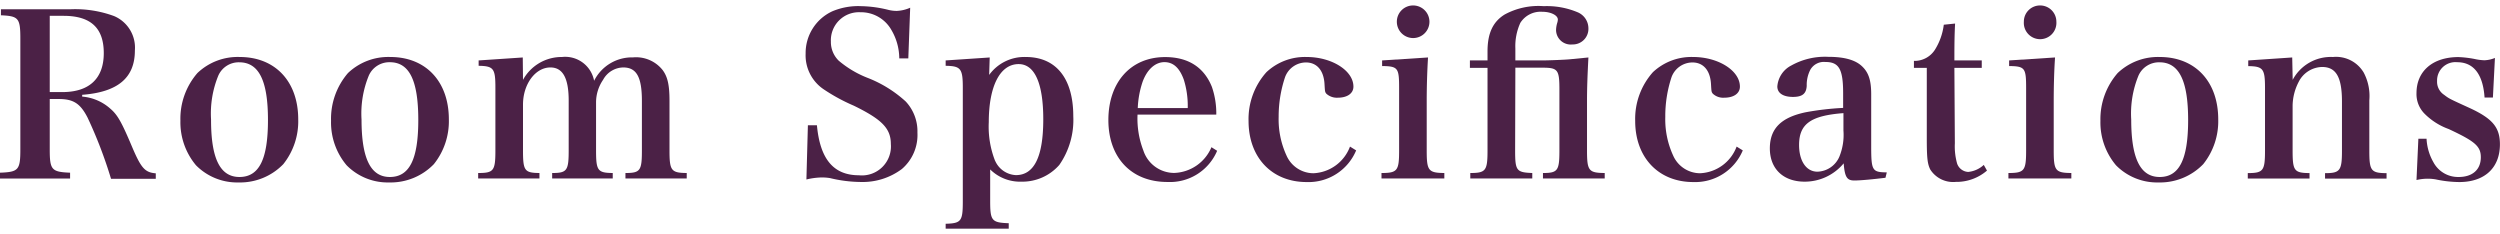
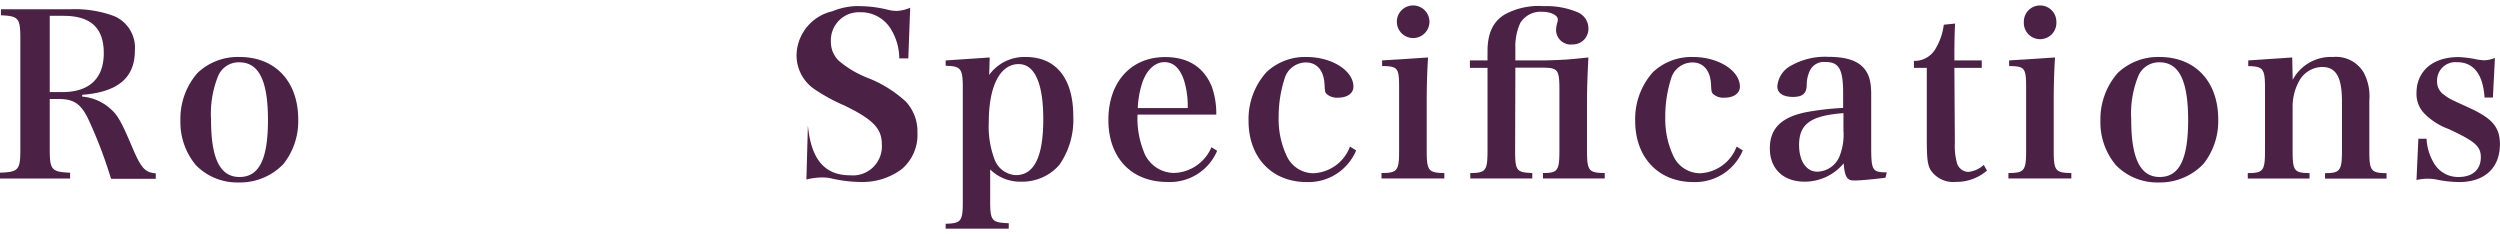
<svg xmlns="http://www.w3.org/2000/svg" viewBox="0 0 320.65 28.66" width="320" height="30">
  <defs>
    <style>.cls-1{fill:#4b2146;}</style>
  </defs>
  <title>アセット 1</title>
  <g id="レイヤー_2" data-name="レイヤー 2">
    <g id="レイヤー_1-2" data-name="レイヤー 1">
      <path class="cls-1" d="M6.38,18.45c0,2.64.23,2.9,2.61,3v.75H0v-.75c2.38-.09,2.61-.35,2.61-3V4.26c0-2.64-.23-2.9-2.49-3V.49H9a14.43,14.43,0,0,1,5.63.87,4.4,4.4,0,0,1,2.67,4.41c0,3.51-2.18,5.34-6.76,5.69v.23a6.15,6.15,0,0,1,3.6,1.54c.95.81,1.45,1.71,2.84,5,1.13,2.64,1.62,3.19,3,3.3v.7H14.24a57.28,57.28,0,0,0-3-7.83C10.3,12.56,9.4,12,7.54,12H6.38ZM8,11.11c3.45,0,5.31-1.74,5.31-5S11.6,1.33,8.15,1.33H6.38v9.78Z" />
      <path class="cls-1" d="M25.32,8.67a7.47,7.47,0,0,1,5.42-2.06c4.56,0,7.51,3.14,7.51,8a8.81,8.81,0,0,1-1.91,5.74,7.71,7.71,0,0,1-5.74,2.35,7.42,7.42,0,0,1-5.46-2.2,8.58,8.58,0,0,1-2-5.71A8.93,8.93,0,0,1,25.32,8.67ZM30.71,22c2.53,0,3.66-2.27,3.66-7.31s-1.16-7.4-3.69-7.4A2.86,2.86,0,0,0,28,9a12.81,12.81,0,0,0-.93,5.63C27.06,19.61,28.22,22,30.71,22Z" />
-       <path class="cls-1" d="M44.63,8.67a7.5,7.5,0,0,1,5.43-2.06c4.55,0,7.51,3.14,7.51,8a8.81,8.81,0,0,1-1.92,5.74,7.71,7.71,0,0,1-5.74,2.35,7.39,7.39,0,0,1-5.45-2.2,8.53,8.53,0,0,1-2-5.71A9,9,0,0,1,44.63,8.67ZM50,22c2.52,0,3.65-2.27,3.65-7.31S52.52,7.28,50,7.28A2.88,2.88,0,0,0,47.3,9a12.81,12.81,0,0,0-.93,5.63C46.37,19.61,47.53,22,50,22Z" />
-       <path class="cls-1" d="M67.08,9.54a5.65,5.65,0,0,1,5-2.93,3.77,3.77,0,0,1,4.12,3.05,5.43,5.43,0,0,1,5-3A4.35,4.35,0,0,1,85,8.3c.64.87.87,1.94.87,3.91v6.38c0,2.59.21,2.88,2.21,2.9v.7H80.22v-.7c1.91,0,2.11-.31,2.11-2.9V12.24c0-3.07-.69-4.29-2.4-4.29a3,3,0,0,0-2.58,1.59,5.13,5.13,0,0,0-.9,2.93v6.12c0,2.59.2,2.88,2.14,2.9v.7H70.82v-.7c1.91,0,2.12-.31,2.12-2.9V12.21c0-2.9-.76-4.26-2.35-4.26-1.92,0-3.51,2.14-3.51,4.76v5.88c0,2.61.2,2.88,2.11,2.9v.7H61.33v-.7c2,0,2.21-.29,2.21-2.9V10.53c0-2.44-.23-2.76-2.15-2.79V7.05l5.66-.38Z" />
-       <path class="cls-1" d="M103.62,15.37h1.16c.4,4.35,2.14,6.41,5.39,6.41a3.72,3.72,0,0,0,4.09-4c0-2-1.13-3.16-4.76-4.93a23.39,23.39,0,0,1-3.8-2.06,5.25,5.25,0,0,1-2.37-4.61A5.89,5.89,0,0,1,106.75.75a8.56,8.56,0,0,1,3.71-.66A15.35,15.35,0,0,1,114,.58a4.64,4.64,0,0,0,1,.12,4.75,4.75,0,0,0,1.74-.41l-.24,6.5h-1.16a7.22,7.22,0,0,0-1-3.63,4.48,4.48,0,0,0-4-2.29,3.6,3.6,0,0,0-3.77,3.77,3.35,3.35,0,0,0,1,2.44,13.08,13.08,0,0,0,3.77,2.23,15.65,15.65,0,0,1,4.82,3,5.58,5.58,0,0,1,1.51,4,5.75,5.75,0,0,1-2,4.67,8.41,8.41,0,0,1-5.3,1.66,17.26,17.26,0,0,1-3.92-.5,6.55,6.55,0,0,0-1.1-.08,9,9,0,0,0-1.92.26Z" />
+       <path class="cls-1" d="M103.62,15.37c.4,4.35,2.14,6.41,5.39,6.41a3.72,3.72,0,0,0,4.09-4c0-2-1.13-3.16-4.76-4.93a23.39,23.39,0,0,1-3.8-2.06,5.25,5.25,0,0,1-2.37-4.61A5.89,5.89,0,0,1,106.75.75a8.56,8.56,0,0,1,3.71-.66A15.35,15.35,0,0,1,114,.58a4.64,4.64,0,0,0,1,.12,4.75,4.75,0,0,0,1.74-.41l-.24,6.5h-1.16a7.22,7.22,0,0,0-1-3.63,4.48,4.48,0,0,0-4-2.29,3.6,3.6,0,0,0-3.77,3.77,3.35,3.35,0,0,0,1,2.44,13.08,13.08,0,0,0,3.77,2.23,15.65,15.65,0,0,1,4.82,3,5.58,5.58,0,0,1,1.51,4,5.75,5.75,0,0,1-2,4.67,8.41,8.41,0,0,1-5.3,1.66,17.26,17.26,0,0,1-3.92-.5,6.55,6.55,0,0,0-1.1-.08,9,9,0,0,0-1.92.26Z" />
      <path class="cls-1" d="M126.87,8.91a5.57,5.57,0,0,1,4.7-2.3c3.89,0,6.09,2.76,6.09,7.6a10.09,10.09,0,0,1-1.79,6.24A6.3,6.3,0,0,1,131,22.6a5.45,5.45,0,0,1-4-1.57v4c0,2.58.18,2.82,2.38,2.9v.7h-8.09V28c2-.06,2.2-.32,2.2-2.9V10.56c0-2.47-.26-2.79-2.2-2.82V7.05l5.65-.38Zm.76,11a3.07,3.07,0,0,0,2.67,1.85c2.35,0,3.51-2.37,3.51-7.16,0-4.64-1.11-7.08-3.16-7.08-2.38,0-3.83,2.82-3.83,7.46A12,12,0,0,0,127.63,19.93Z" />
      <path class="cls-1" d="M145.9,14a11.4,11.4,0,0,0,.75,4.61,4.17,4.17,0,0,0,3.95,2.87,5.38,5.38,0,0,0,4.78-3.3l.73.46a6.57,6.57,0,0,1-6.38,4c-4.62,0-7.57-3.11-7.57-7.95s2.87-8.07,7.28-8.07c3,0,5,1.34,6,3.83A10.4,10.4,0,0,1,156,14Zm6.44-.84a11.34,11.34,0,0,0-.5-3.63c-.55-1.53-1.36-2.26-2.49-2.26s-2.2.87-2.81,2.55a12,12,0,0,0-.61,3.34Z" />
      <path class="cls-1" d="M173.94,18.59a6.62,6.62,0,0,1-6.35,4.06c-4.47,0-7.45-3.16-7.45-7.83a9,9,0,0,1,2.29-6.26,7.21,7.21,0,0,1,5.16-1.95c3.22,0,6,1.74,6,3.8,0,.87-.79,1.42-2,1.42a2,2,0,0,1-1.48-.52c-.17-.23-.17-.23-.23-1.27-.11-1.74-1-2.73-2.38-2.73a2.87,2.87,0,0,0-2.67,1.86A15.91,15.91,0,0,0,164,14.3a11.08,11.08,0,0,0,1,4.93,3.79,3.79,0,0,0,3.45,2.29,5.25,5.25,0,0,0,4.7-3.42Z" />
      <path class="cls-1" d="M183.16,6.67c-.11,1.74-.17,3.77-.17,5.63v6.29c0,2.59.2,2.88,2.26,2.9v.7h-8.06v-.7c2.06,0,2.26-.31,2.26-2.9v-8c0-2.58-.14-2.79-2.18-2.82V7.05ZM181.25,0a2.09,2.09,0,1,1-2.09,2.09A2.08,2.08,0,0,1,181.25,0Z" />
      <path class="cls-1" d="M194.33,18.59c0,2.61.17,2.82,2.2,2.9v.7h-7.95v-.7c2,0,2.21-.31,2.21-2.9V8h-2.26V7.05h2.26V5.89c0-2.32.69-3.8,2.2-4.73a9.06,9.06,0,0,1,5-1.07,10.17,10.17,0,0,1,4.35.78,2.24,2.24,0,0,1,1.39,2.06A2,2,0,0,1,201.67,5a1.88,1.88,0,0,1-2.09-1.86,3.5,3.5,0,0,1,.14-.87,1.72,1.72,0,0,0,.09-.46c0-.55-.9-1-2-1A3.07,3.07,0,0,0,195,2.23a7.2,7.2,0,0,0-.64,3.28V7.05h3.45c.75,0,3.05-.09,3.57-.15l2.35-.23c-.12,2.35-.18,3.86-.18,5.63v6.29c0,2.61.21,2.88,2.27,2.9v.7h-7.92v-.7c1.91,0,2.11-.31,2.11-2.9v-7.8c0-2.55-.2-2.81-2.17-2.81h-3.48Z" />
      <path class="cls-1" d="M223.53,18.59a6.62,6.62,0,0,1-6.35,4.06c-4.47,0-7.45-3.16-7.45-7.83A9,9,0,0,1,212,8.56a7.21,7.21,0,0,1,5.16-1.95c3.22,0,6,1.74,6,3.8,0,.87-.79,1.42-2,1.42a1.94,1.94,0,0,1-1.48-.52c-.17-.23-.17-.23-.23-1.27-.11-1.74-1-2.73-2.38-2.73a2.87,2.87,0,0,0-2.67,1.86,15.91,15.91,0,0,0-.81,5.13,11.08,11.08,0,0,0,1,4.93,3.79,3.79,0,0,0,3.45,2.29,5.25,5.25,0,0,0,4.7-3.42Z" />
      <path class="cls-1" d="M241.83,22.1c-1.71.21-3.25.35-4,.35-.93,0-1.22-.43-1.36-2.2a6.48,6.48,0,0,1-5,2.35c-2.76,0-4.47-1.66-4.47-4.27s1.54-4,4.64-4.64a35.94,35.94,0,0,1,4.76-.55V11.25c0-3.07-.53-4-2.27-4a2,2,0,0,0-1.94,1,4.26,4.26,0,0,0-.46,2.06c-.06,1-.55,1.42-1.77,1.42s-2-.47-2-1.34a3.3,3.3,0,0,1,1.79-2.69,8.86,8.86,0,0,1,4.76-1.11c2,0,3.42.38,4.29,1.19S240,9.6,240,11.4l0,2.52,0,2.53c0,.81,0,1.36,0,1.56,0,3.19.12,3.37,2,3.4Zm-5.39-8.29c-4.21.32-5.69,1.39-5.69,4.09,0,2.06.93,3.42,2.35,3.42a3.16,3.16,0,0,0,2.81-1.91,7.41,7.41,0,0,0,.53-3.37Z" />
      <path class="cls-1" d="M250.73,17.67a8.11,8.11,0,0,0,.29,2.61,1.58,1.58,0,0,0,1.42,1.07,3.43,3.43,0,0,0,2-.9l.41.73a6,6,0,0,1-4,1.45,3.48,3.48,0,0,1-3.28-1.6c-.35-.73-.44-1.42-.44-4V8h-1.65V7.11a3.1,3.1,0,0,0,2.76-1.54,7.86,7.86,0,0,0,1.07-3.1l1.45-.15c-.06,1.19-.09,2.09-.09,4.73h3.51V8h-3.51Z" />
      <path class="cls-1" d="M263.58,6.67c-.12,1.74-.17,3.77-.17,5.63v6.29c0,2.59.2,2.88,2.26,2.9v.7H257.6v-.7c2.06,0,2.27-.31,2.27-2.9v-8c0-2.58-.15-2.79-2.18-2.82V7.05ZM261.66,0a2.08,2.08,0,0,1,2.09,2.09,2.09,2.09,0,1,1-4.17,0A2.07,2.07,0,0,1,261.66,0Z" />
      <path class="cls-1" d="M271.61,8.67A7.5,7.5,0,0,1,277,6.61c4.55,0,7.51,3.14,7.51,8a8.81,8.81,0,0,1-1.92,5.74,7.71,7.71,0,0,1-5.74,2.35,7.39,7.39,0,0,1-5.45-2.2,8.53,8.53,0,0,1-2-5.71A9,9,0,0,1,271.61,8.67ZM277,22c2.52,0,3.65-2.27,3.65-7.31s-1.16-7.4-3.68-7.4A2.88,2.88,0,0,0,274.28,9a12.81,12.81,0,0,0-.93,5.63C273.35,19.61,274.51,22,277,22Z" />
      <path class="cls-1" d="M294.06,9.54a5.54,5.54,0,0,1,5.16-2.93,4.12,4.12,0,0,1,3.95,2,6.43,6.43,0,0,1,.72,3.56v6.44c0,2.59.2,2.88,2.21,2.9v.7h-7.89v-.7c1.94,0,2.17-.34,2.17-2.9V12.33c0-3.13-.75-4.44-2.55-4.44a3.44,3.44,0,0,0-3,1.91,6.82,6.82,0,0,0-.78,3v5.8c0,2.61.2,2.88,2.17,2.9v.7h-7.92v-.7c2,0,2.21-.31,2.21-2.9v-8c0-2.47-.23-2.79-2.15-2.82V7.05L294,6.67Z" />
      <path class="cls-1" d="M310.18,17.09h1.05a6.68,6.68,0,0,0,.87,3A3.58,3.58,0,0,0,315.34,22c1.77,0,2.85-.93,2.85-2.53,0-1.42-.76-2.05-4.12-3.62a8.37,8.37,0,0,1-3.13-2,3.57,3.57,0,0,1-1-2.61c0-2.82,2.09-4.62,5.37-4.62a13.53,13.53,0,0,1,2.06.24,6.79,6.79,0,0,0,1.27.17A3.8,3.8,0,0,0,320,6.73l-.26,5.08h-1.07c-.2-3-1.42-4.53-3.51-4.53a2.35,2.35,0,0,0-2.58,2.41,2,2,0,0,0,.9,1.77c.64.49.64.49,3.25,1.68,2.95,1.36,3.91,2.49,3.91,4.67,0,3-1.94,4.84-5.22,4.84a14.91,14.91,0,0,1-3-.34,6.09,6.09,0,0,0-1-.09,6.28,6.28,0,0,0-1.48.17Z" />
    </g>
  </g>
</svg>